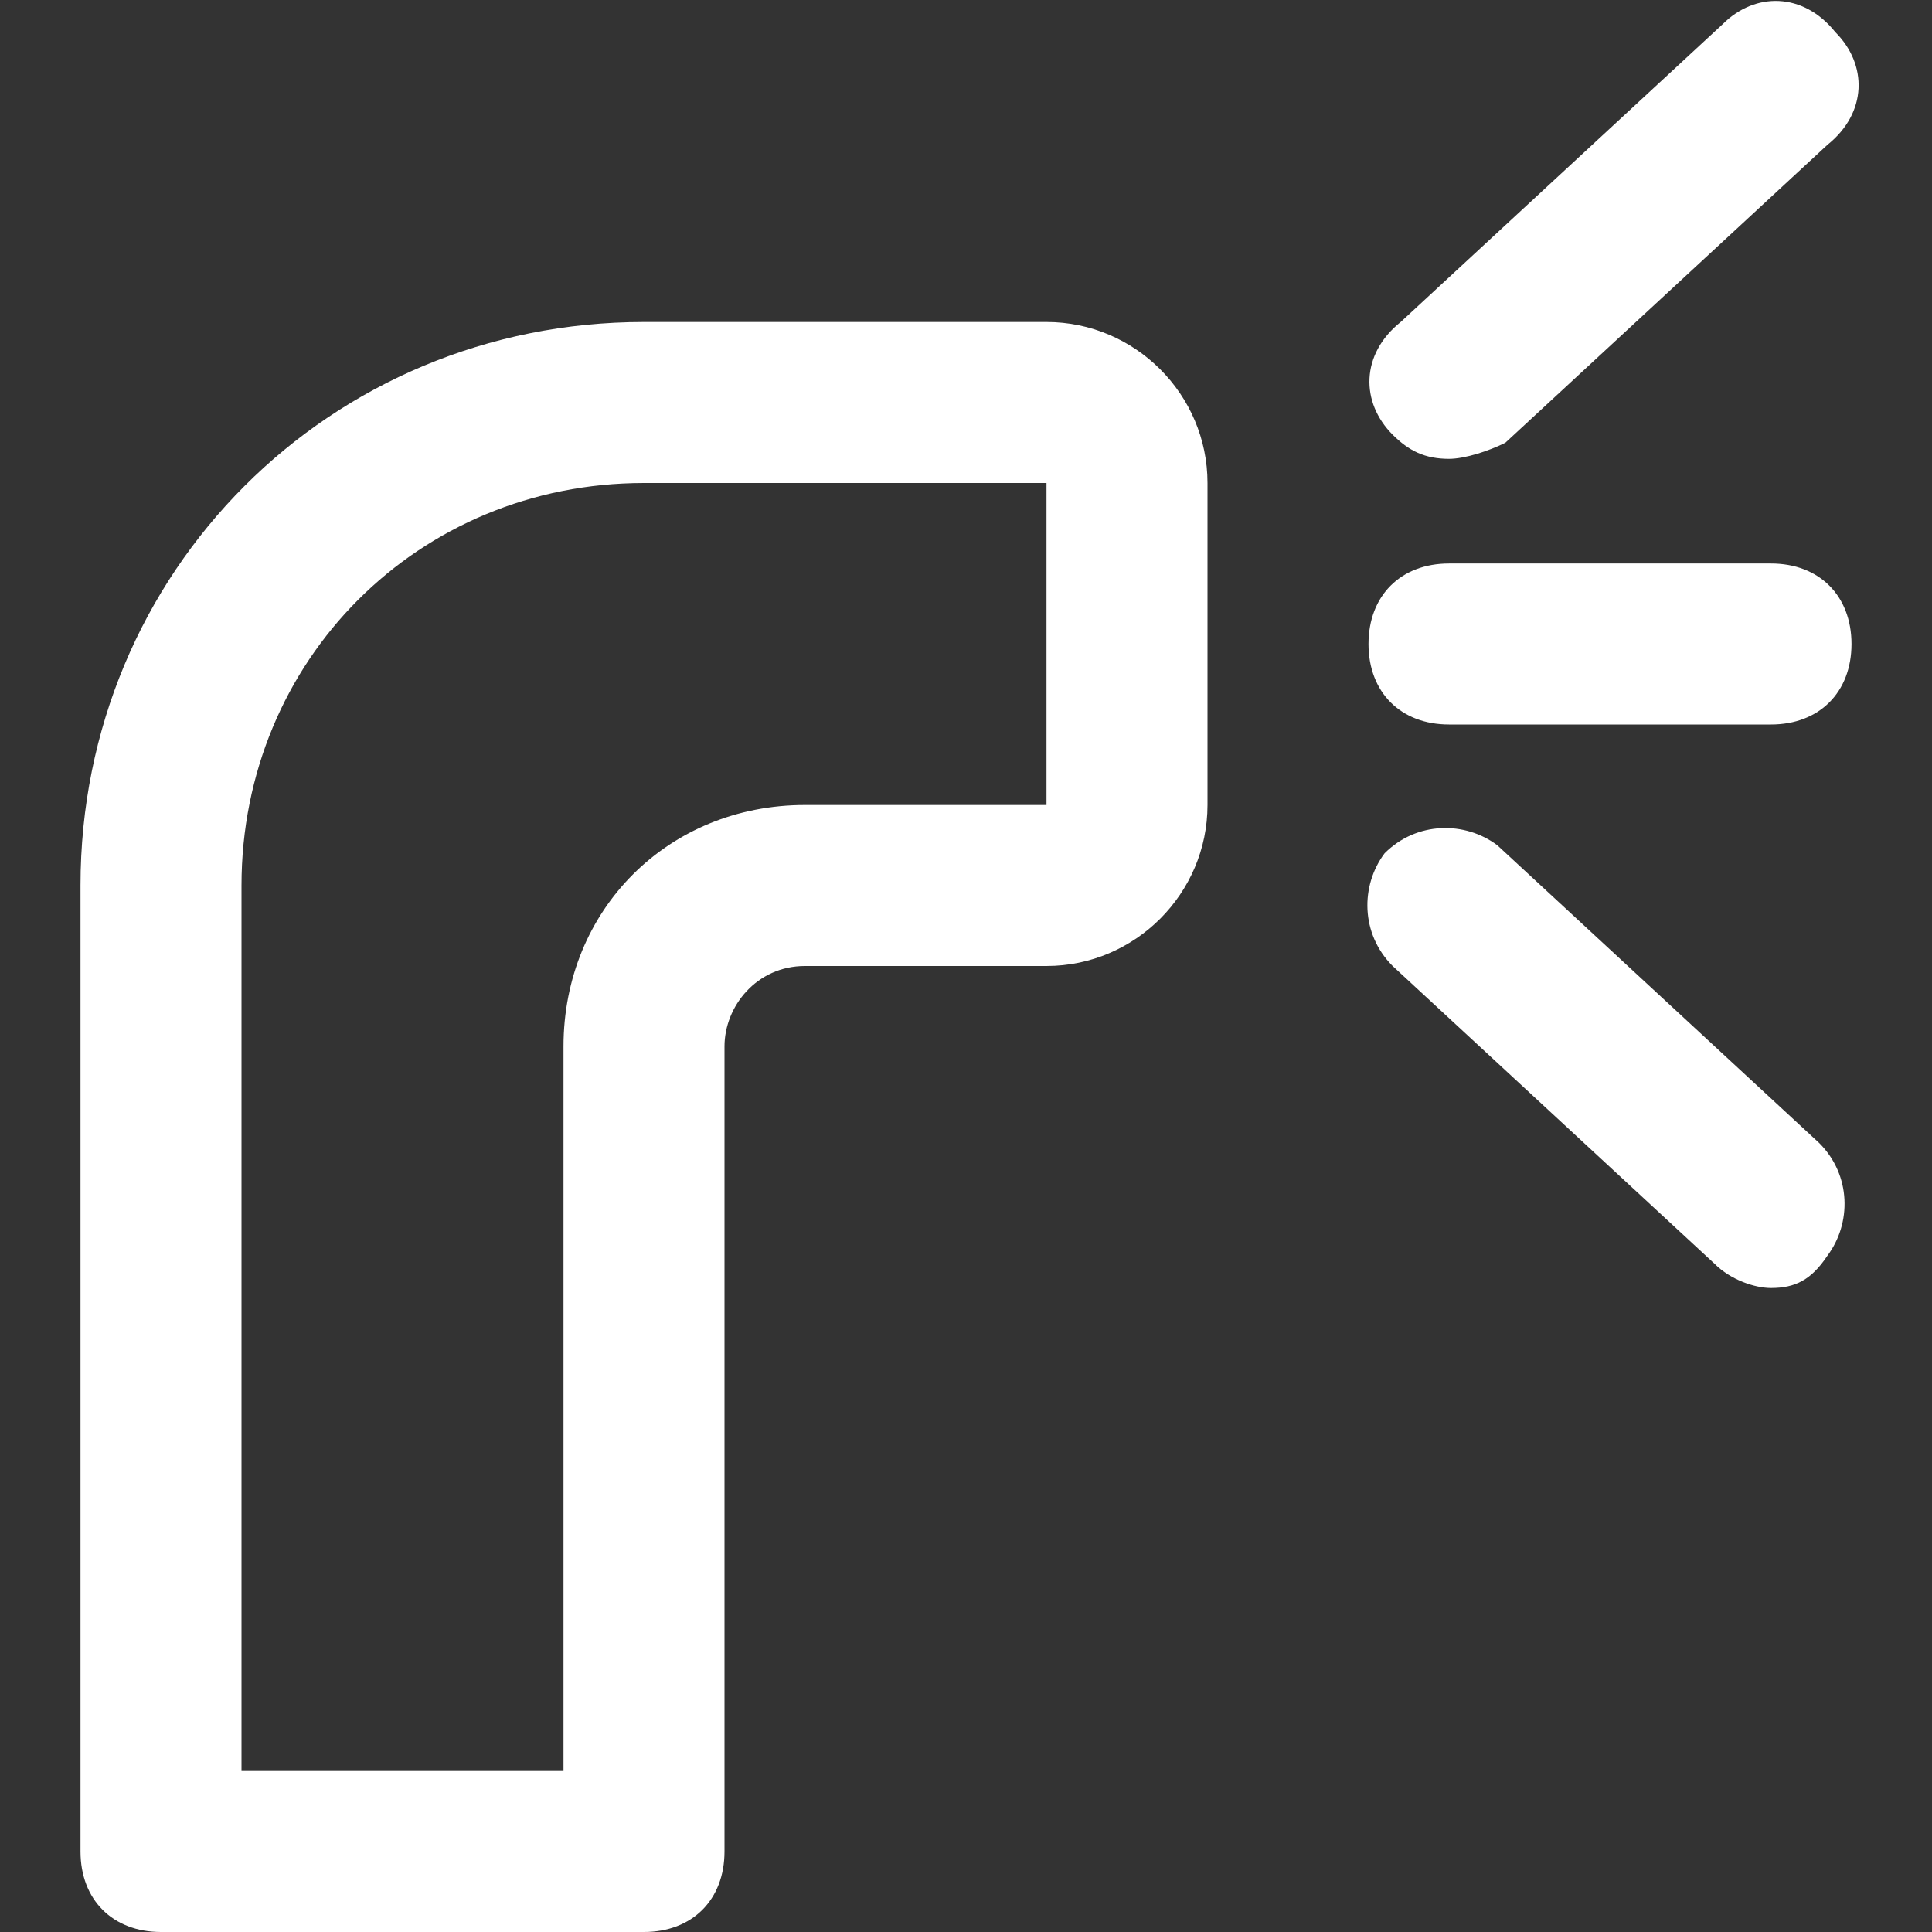
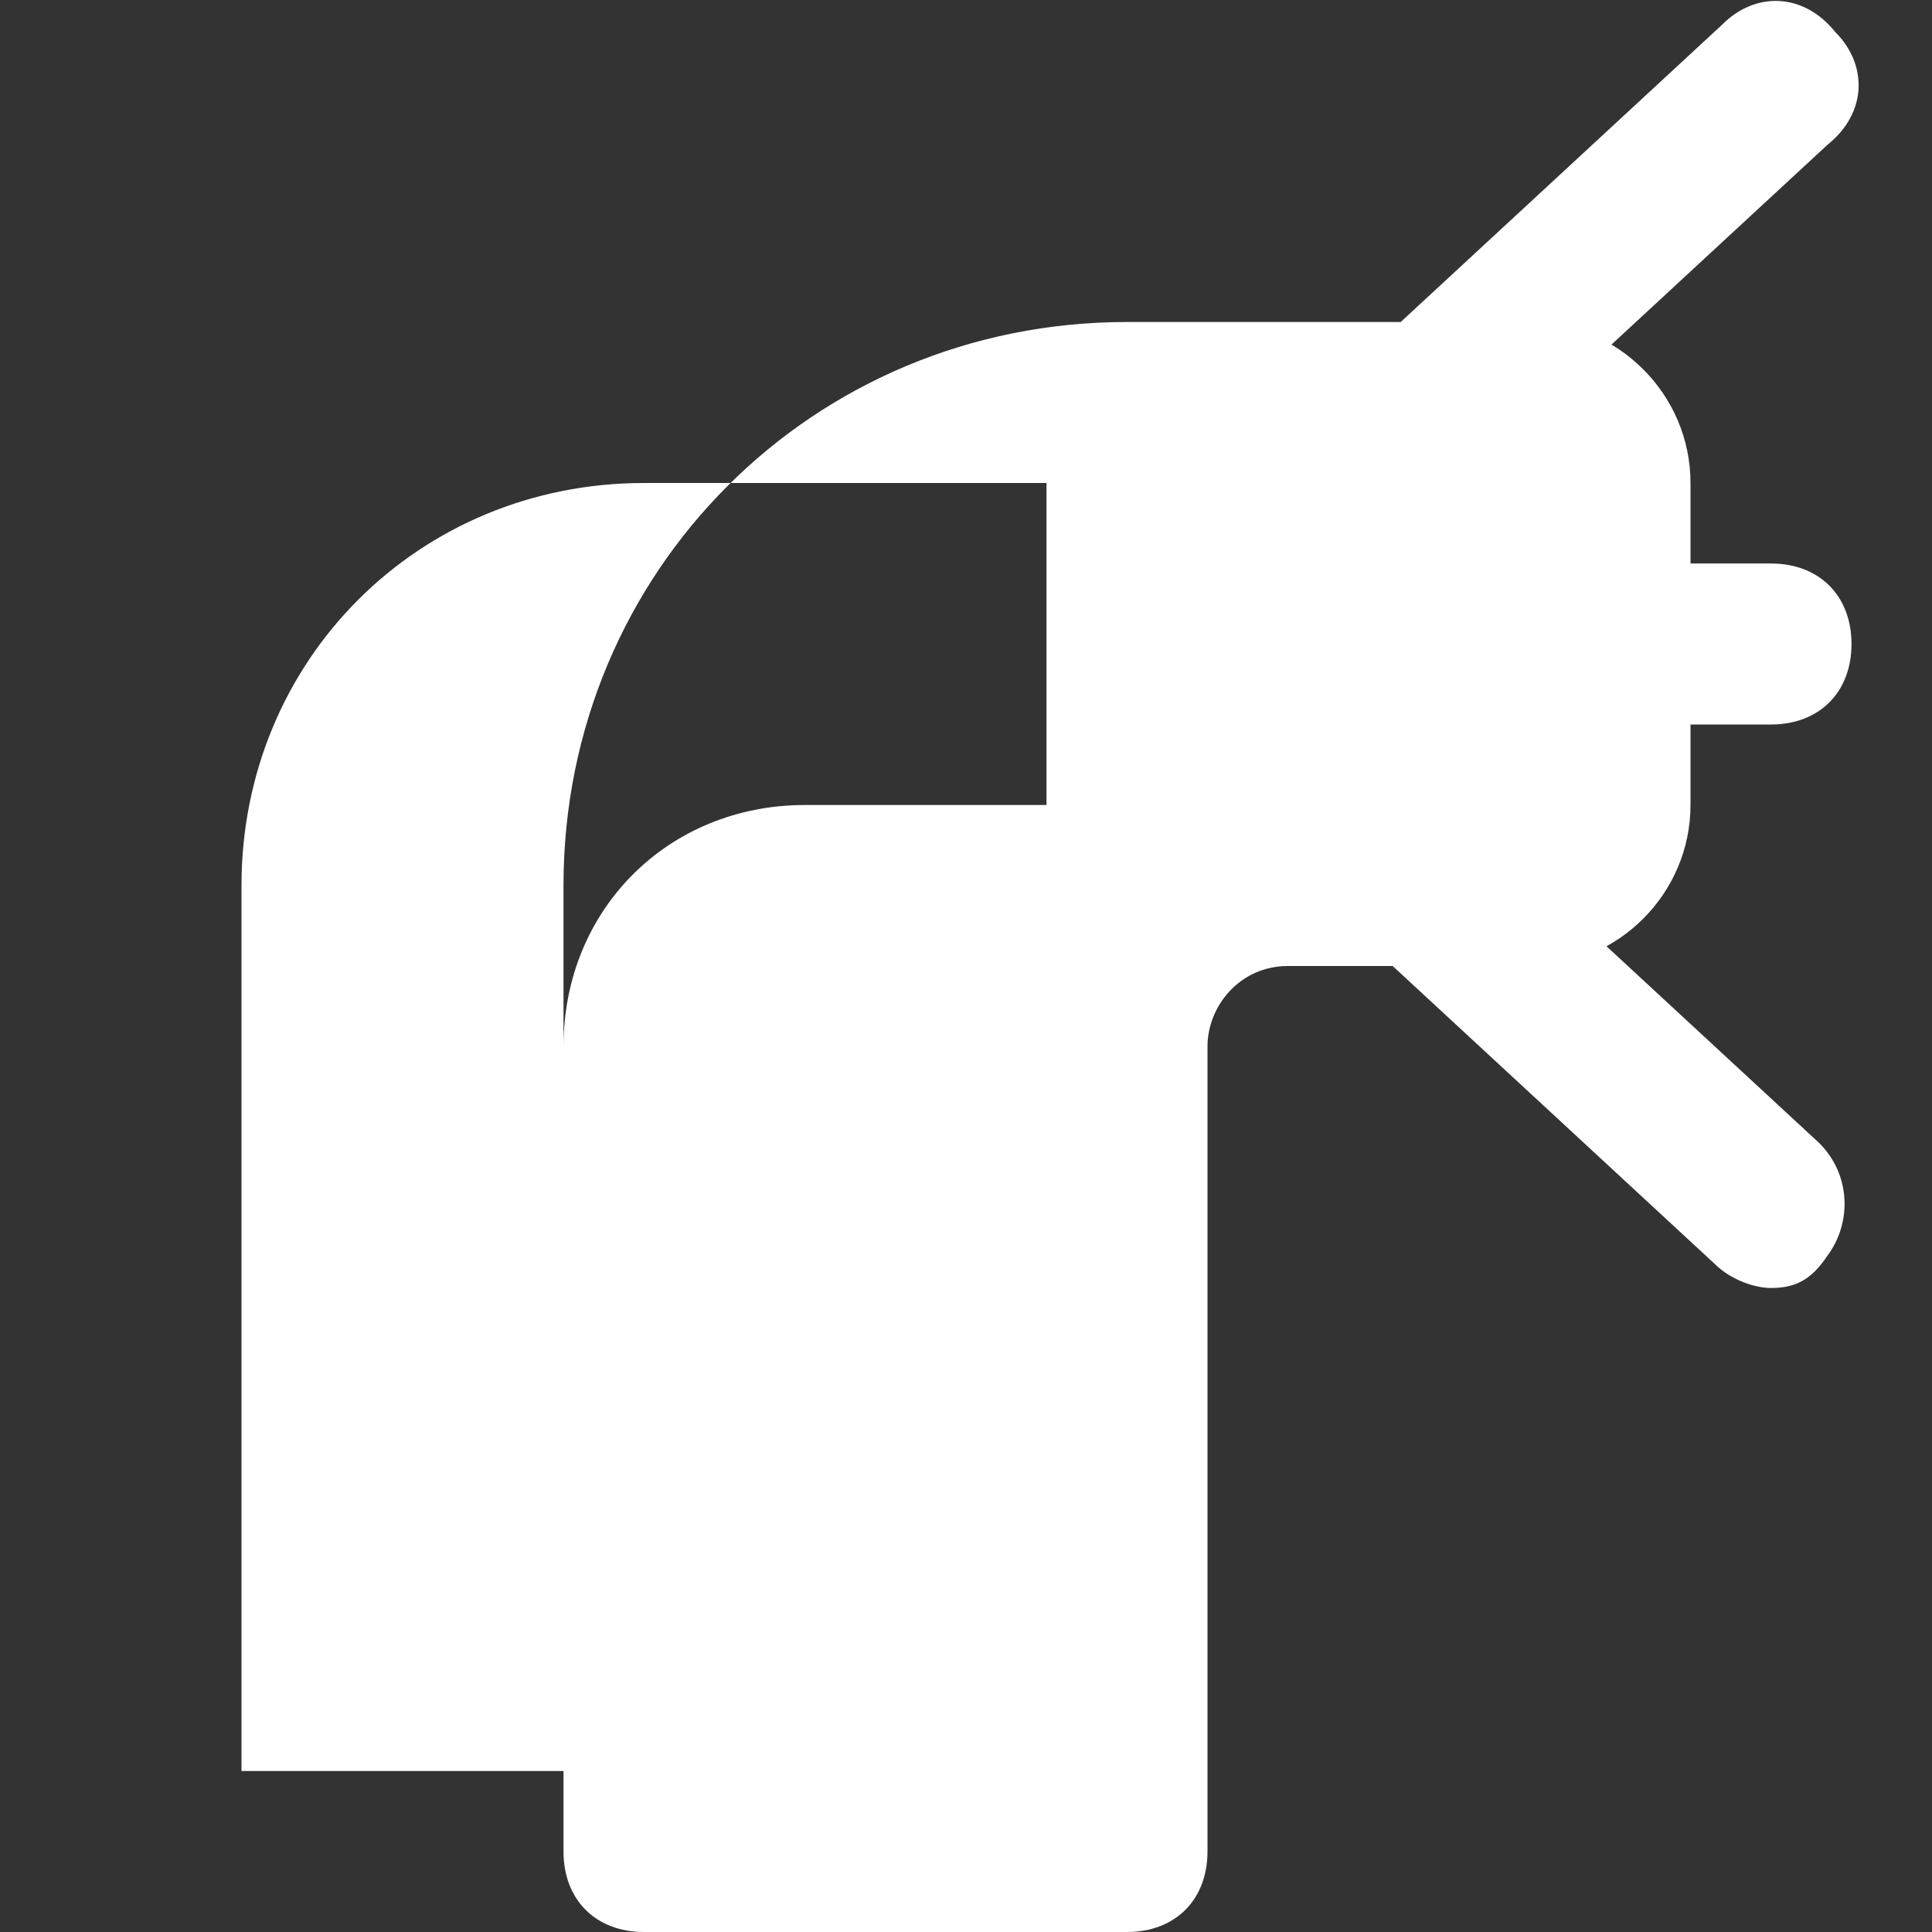
<svg xmlns="http://www.w3.org/2000/svg" class="icon" viewBox="0 0 1024 1024" version="1.1" width="128" height="128">
  <rect x="0" y="0" width="1024" height="1024" fill="#333333" stroke="none" />
-   <path d="M341.333 1024H85.333c-25.6 0-42.667-17.067-42.667-42.667V469.333c0-166.4 132.267-298.667 298.667-298.667h213.333c46.933 0 85.333 38.4 85.333 85.333v170.667c0 46.933-38.4 85.333-85.333 85.333h-128c-25.6 0-42.667 21.333-42.667 42.667v426.667c0 25.6-17.067 42.667-42.667 42.667z m-213.333-85.333h170.667v-384c0-72.533 55.467-128 128-128h128V256H341.333c-119.467 0-213.333 93.867-213.333 213.333v469.333zM554.667 256h42.667-42.667zM768 243.2c-12.8 0-21.333-4.267-29.867-12.8-17.067-17.067-17.067-42.667 4.267-59.733l170.667-157.867c17.067-17.067 42.667-17.067 59.733 4.267 17.067 17.067 17.067 42.667-4.267 59.733l-170.667 157.867c-8.533 4.267-21.333 8.533-29.867 8.533zM938.667 682.667c-8.533 0-21.333-4.267-29.867-12.8l-170.667-157.867c-17.067-17.067-17.067-42.667-4.267-59.733 17.067-17.067 42.667-17.067 59.733-4.267l170.667 157.867c17.067 17.067 17.067 42.667 4.267 59.733-8.533 12.8-17.067 17.067-29.867 17.067zM938.667 384h-170.667c-25.6 0-42.667-17.067-42.667-42.667s17.067-42.667 42.667-42.667h170.667c25.6 0 42.667 17.067 42.667 42.667s-17.067 42.667-42.667 42.667z" fill="#ffffff" />
+   <path d="M341.333 1024c-25.6 0-42.667-17.067-42.667-42.667V469.333c0-166.4 132.267-298.667 298.667-298.667h213.333c46.933 0 85.333 38.4 85.333 85.333v170.667c0 46.933-38.4 85.333-85.333 85.333h-128c-25.6 0-42.667 21.333-42.667 42.667v426.667c0 25.6-17.067 42.667-42.667 42.667z m-213.333-85.333h170.667v-384c0-72.533 55.467-128 128-128h128V256H341.333c-119.467 0-213.333 93.867-213.333 213.333v469.333zM554.667 256h42.667-42.667zM768 243.2c-12.8 0-21.333-4.267-29.867-12.8-17.067-17.067-17.067-42.667 4.267-59.733l170.667-157.867c17.067-17.067 42.667-17.067 59.733 4.267 17.067 17.067 17.067 42.667-4.267 59.733l-170.667 157.867c-8.533 4.267-21.333 8.533-29.867 8.533zM938.667 682.667c-8.533 0-21.333-4.267-29.867-12.8l-170.667-157.867c-17.067-17.067-17.067-42.667-4.267-59.733 17.067-17.067 42.667-17.067 59.733-4.267l170.667 157.867c17.067 17.067 17.067 42.667 4.267 59.733-8.533 12.8-17.067 17.067-29.867 17.067zM938.667 384h-170.667c-25.6 0-42.667-17.067-42.667-42.667s17.067-42.667 42.667-42.667h170.667c25.6 0 42.667 17.067 42.667 42.667s-17.067 42.667-42.667 42.667z" fill="#ffffff" />
</svg>